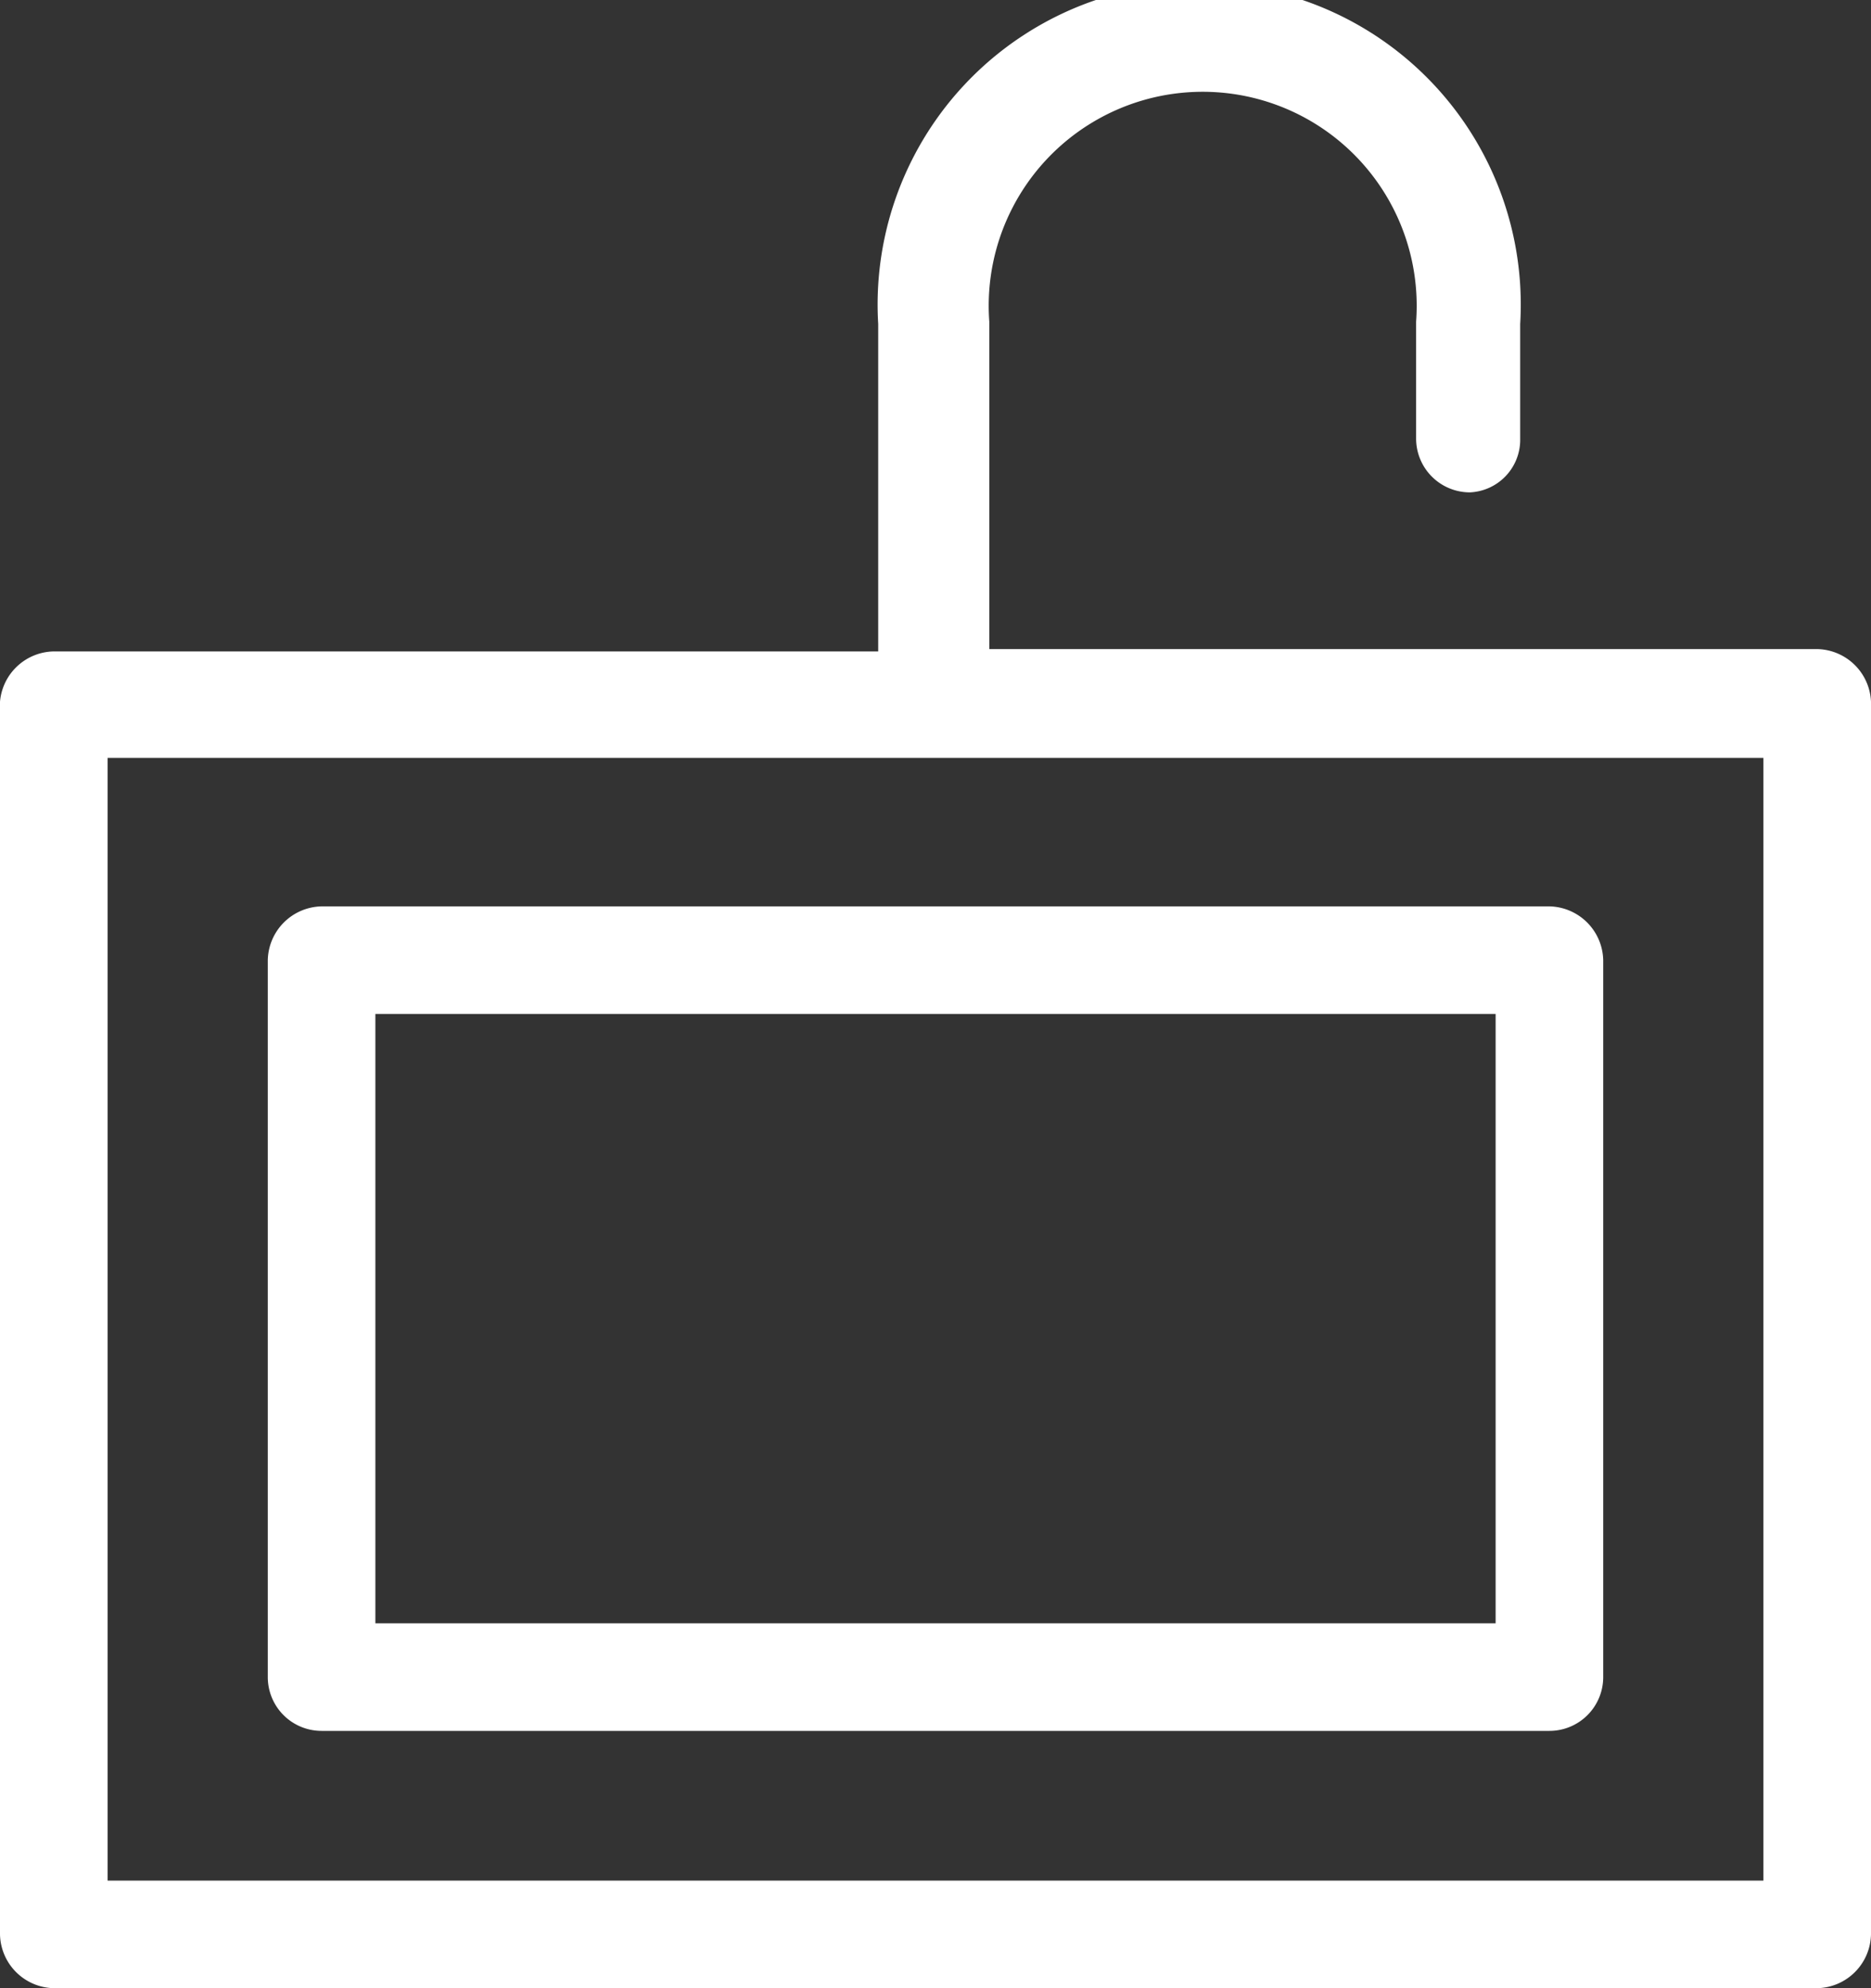
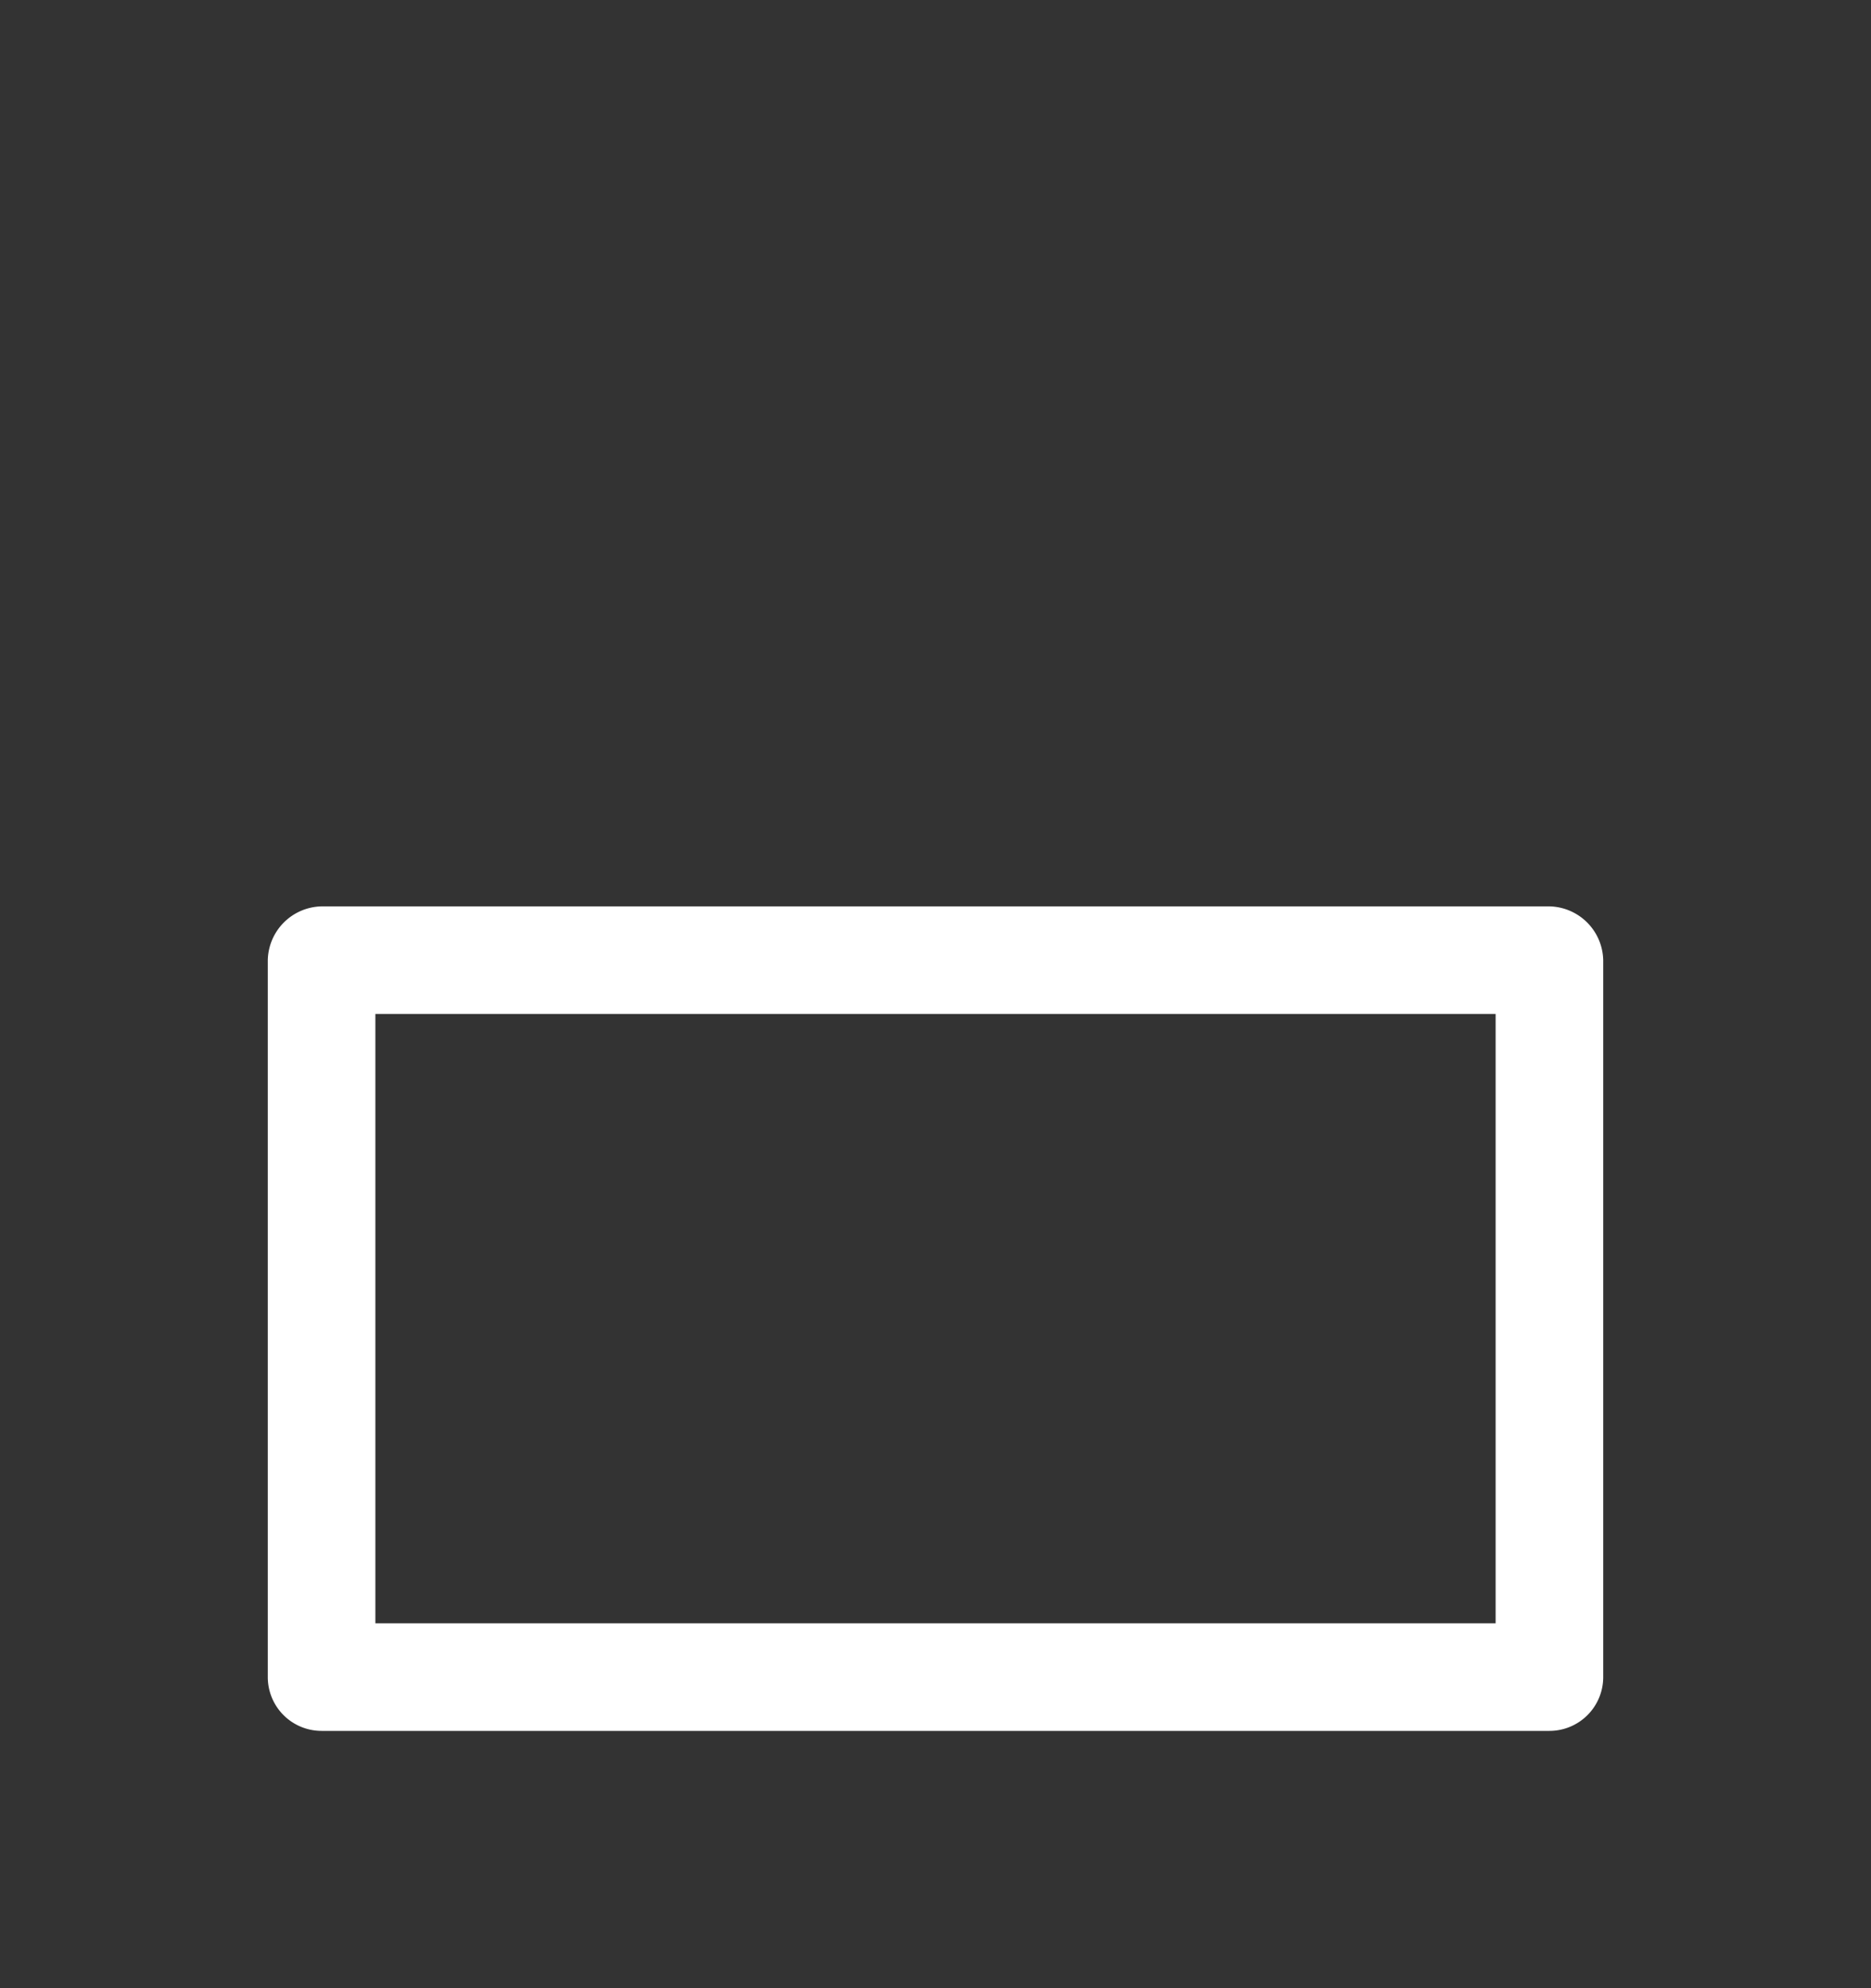
<svg xmlns="http://www.w3.org/2000/svg" width="16" height="17" viewBox="0 0 16 17">
  <rect x="0" y="0" width="16" height="17" fill="#333333" stroke="none" />
  <defs>
    <style>.cls-1{fill:#fff;}</style>
  </defs>
  <g id="レイヤー_2" data-name="レイヤー 2">
    <g id="icon">
-       <path class="cls-1" d="M15.54,5.55H8.46V2.75a1.83,1.83,0,1,1,3.65,0v1a.46.46,0,0,0,.46.46A.45.45,0,0,0,13,3.77v-1a2.75,2.75,0,1,0-5.49,0v2.8H.46A.47.47,0,0,0,0,6V16.54A.47.47,0,0,0,.46,17H15.54a.47.47,0,0,0,.46-.46V6A.47.47,0,0,0,15.54,5.55Zm-.46,10.53H.92V6.48H15.08Z" />
      <path class="cls-1" d="M2.75,14.8h10.5a.46.46,0,0,0,.46-.46V8.21a.47.47,0,0,0-.46-.46H2.75a.47.47,0,0,0-.46.46v6.13A.46.46,0,0,0,2.75,14.8Zm.46-6.13h9.58v5.21H3.21Z" />
    </g>
  </g>
</svg>